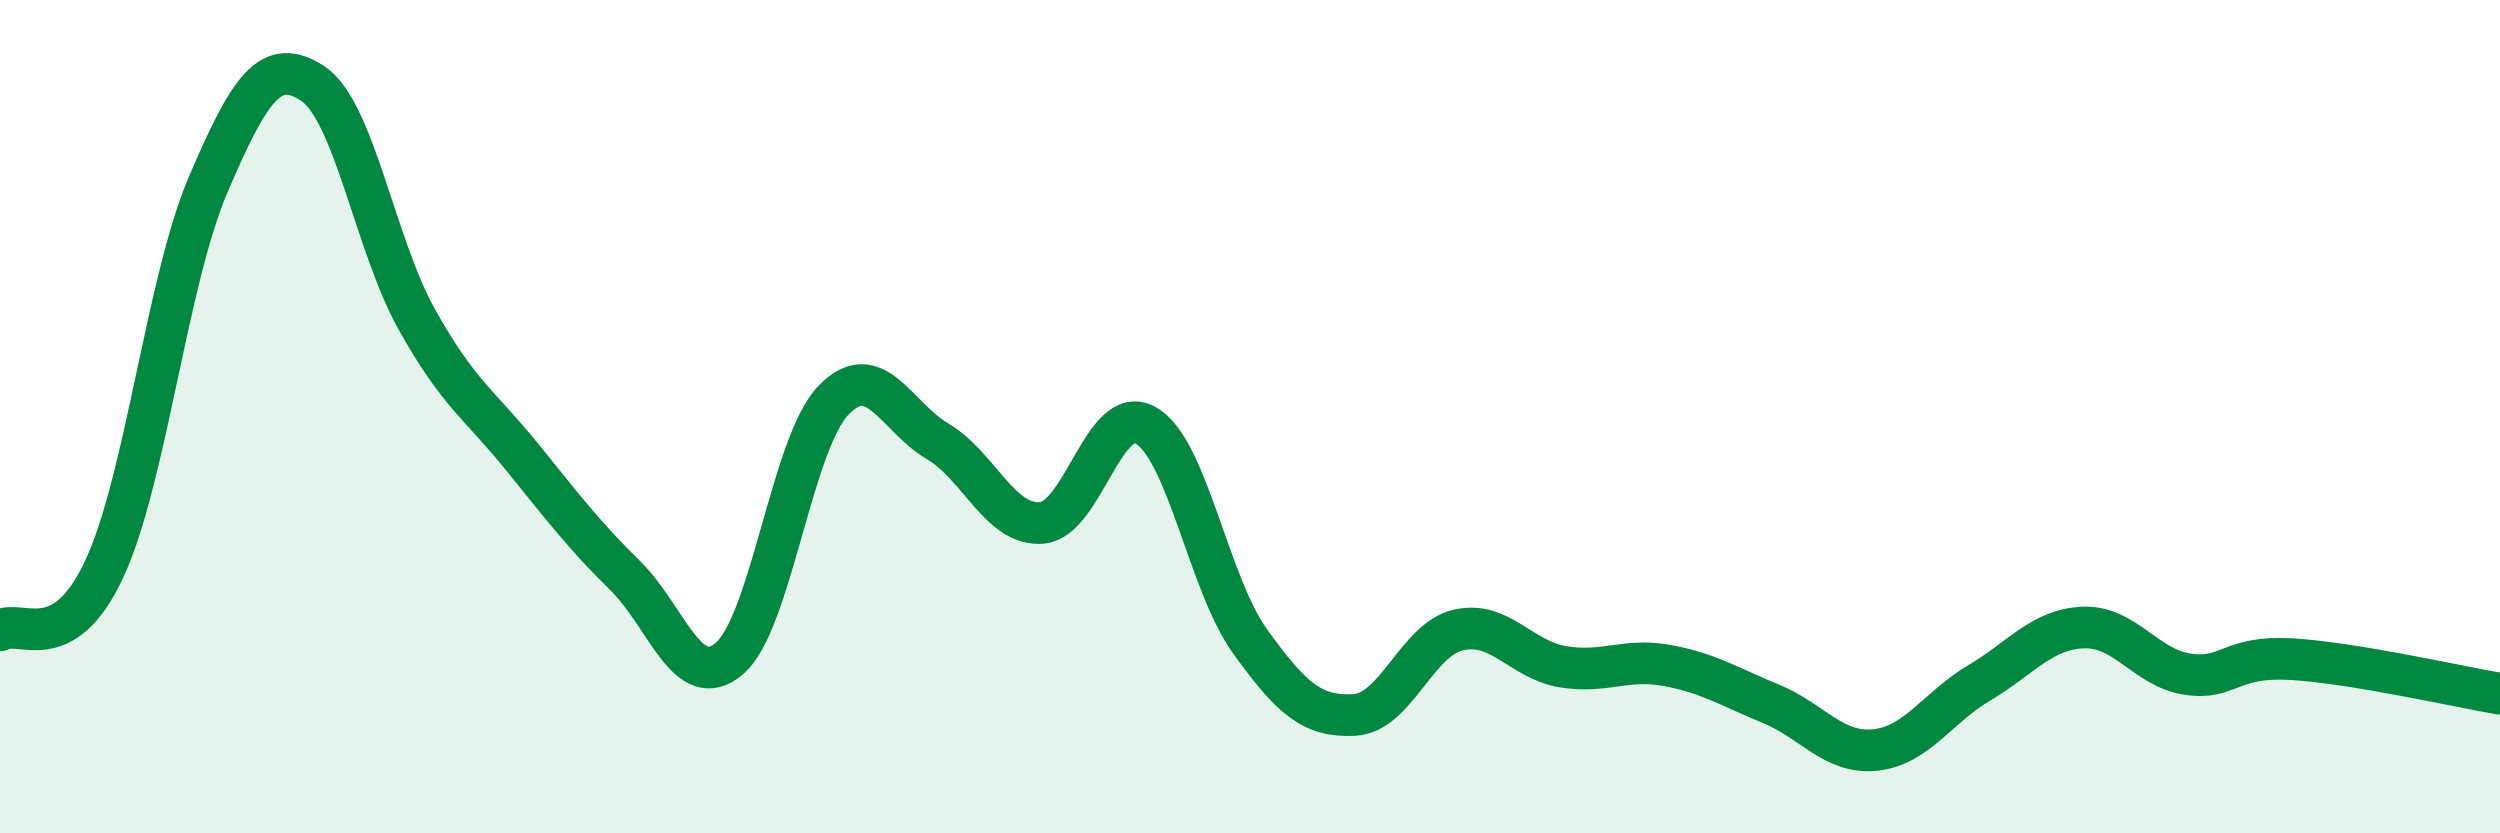
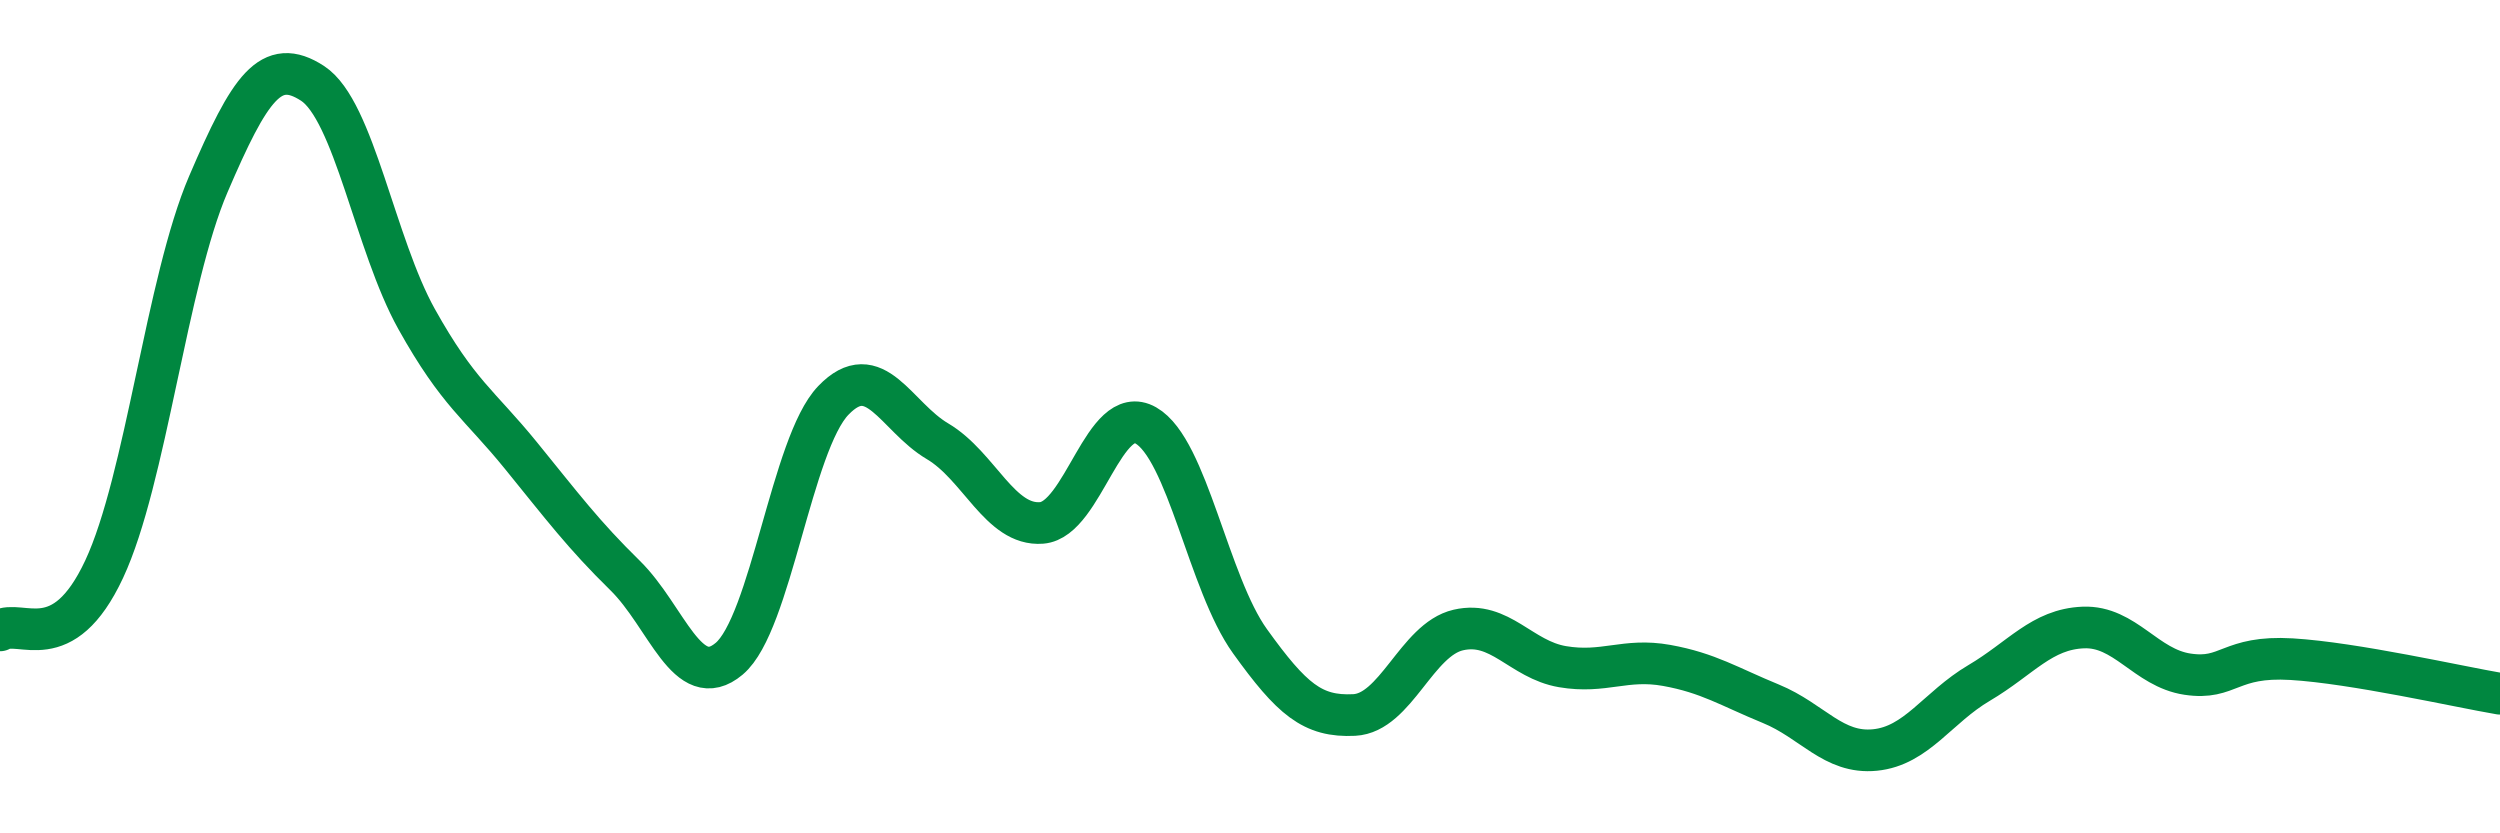
<svg xmlns="http://www.w3.org/2000/svg" width="60" height="20" viewBox="0 0 60 20">
-   <path d="M 0,15.13 C 0.5,14.84 1.5,15.8 2.5,13.66 C 3.5,11.52 4,6.75 5,4.42 C 6,2.09 6.5,1.35 7.5,2 C 8.5,2.65 9,5.87 10,7.66 C 11,9.45 11.5,9.7 12.5,10.93 C 13.5,12.16 14,12.83 15,13.81 C 16,14.79 16.5,16.65 17.5,15.81 C 18.5,14.97 19,10.65 20,9.61 C 21,8.57 21.5,10 22.5,10.59 C 23.5,11.18 24,12.63 25,12.55 C 26,12.47 26.5,9.64 27.5,10.21 C 28.5,10.78 29,14 30,15.39 C 31,16.78 31.5,17.21 32.5,17.16 C 33.5,17.11 34,15.35 35,15.12 C 36,14.89 36.5,15.83 37.5,16 C 38.5,16.17 39,15.79 40,15.97 C 41,16.15 41.5,16.48 42.5,16.89 C 43.5,17.3 44,18.1 45,18 C 46,17.9 46.5,16.98 47.5,16.39 C 48.5,15.8 49,15.1 50,15.06 C 51,15.02 51.5,16.03 52.5,16.18 C 53.5,16.33 53.5,15.73 55,15.82 C 56.5,15.91 59,16.48 60,16.65L60 20L0 20Z" fill="#008740" opacity="0.1" stroke-linecap="round" stroke-linejoin="round" />
  <path d="M 0,15.13 C 0.5,14.84 1.5,15.8 2.5,13.66 C 3.5,11.52 4,6.75 5,4.42 C 6,2.09 6.5,1.35 7.5,2 C 8.5,2.65 9,5.87 10,7.66 C 11,9.45 11.5,9.7 12.5,10.93 C 13.5,12.16 14,12.83 15,13.81 C 16,14.79 16.5,16.65 17.5,15.81 C 18.5,14.97 19,10.65 20,9.61 C 21,8.57 21.5,10 22.5,10.59 C 23.5,11.18 24,12.63 25,12.55 C 26,12.47 26.5,9.64 27.5,10.21 C 28.5,10.78 29,14 30,15.39 C 31,16.78 31.5,17.21 32.5,17.16 C 33.5,17.11 34,15.35 35,15.12 C 36,14.89 36.5,15.83 37.5,16 C 38.5,16.17 39,15.79 40,15.97 C 41,16.15 41.5,16.48 42.5,16.89 C 43.5,17.3 44,18.1 45,18 C 46,17.9 46.5,16.98 47.5,16.39 C 48.5,15.8 49,15.1 50,15.06 C 51,15.02 51.5,16.03 52.5,16.18 C 53.5,16.33 53.5,15.73 55,15.82 C 56.5,15.91 59,16.48 60,16.65" stroke="#008740" stroke-width="1" fill="none" stroke-linecap="round" stroke-linejoin="round" />
</svg>